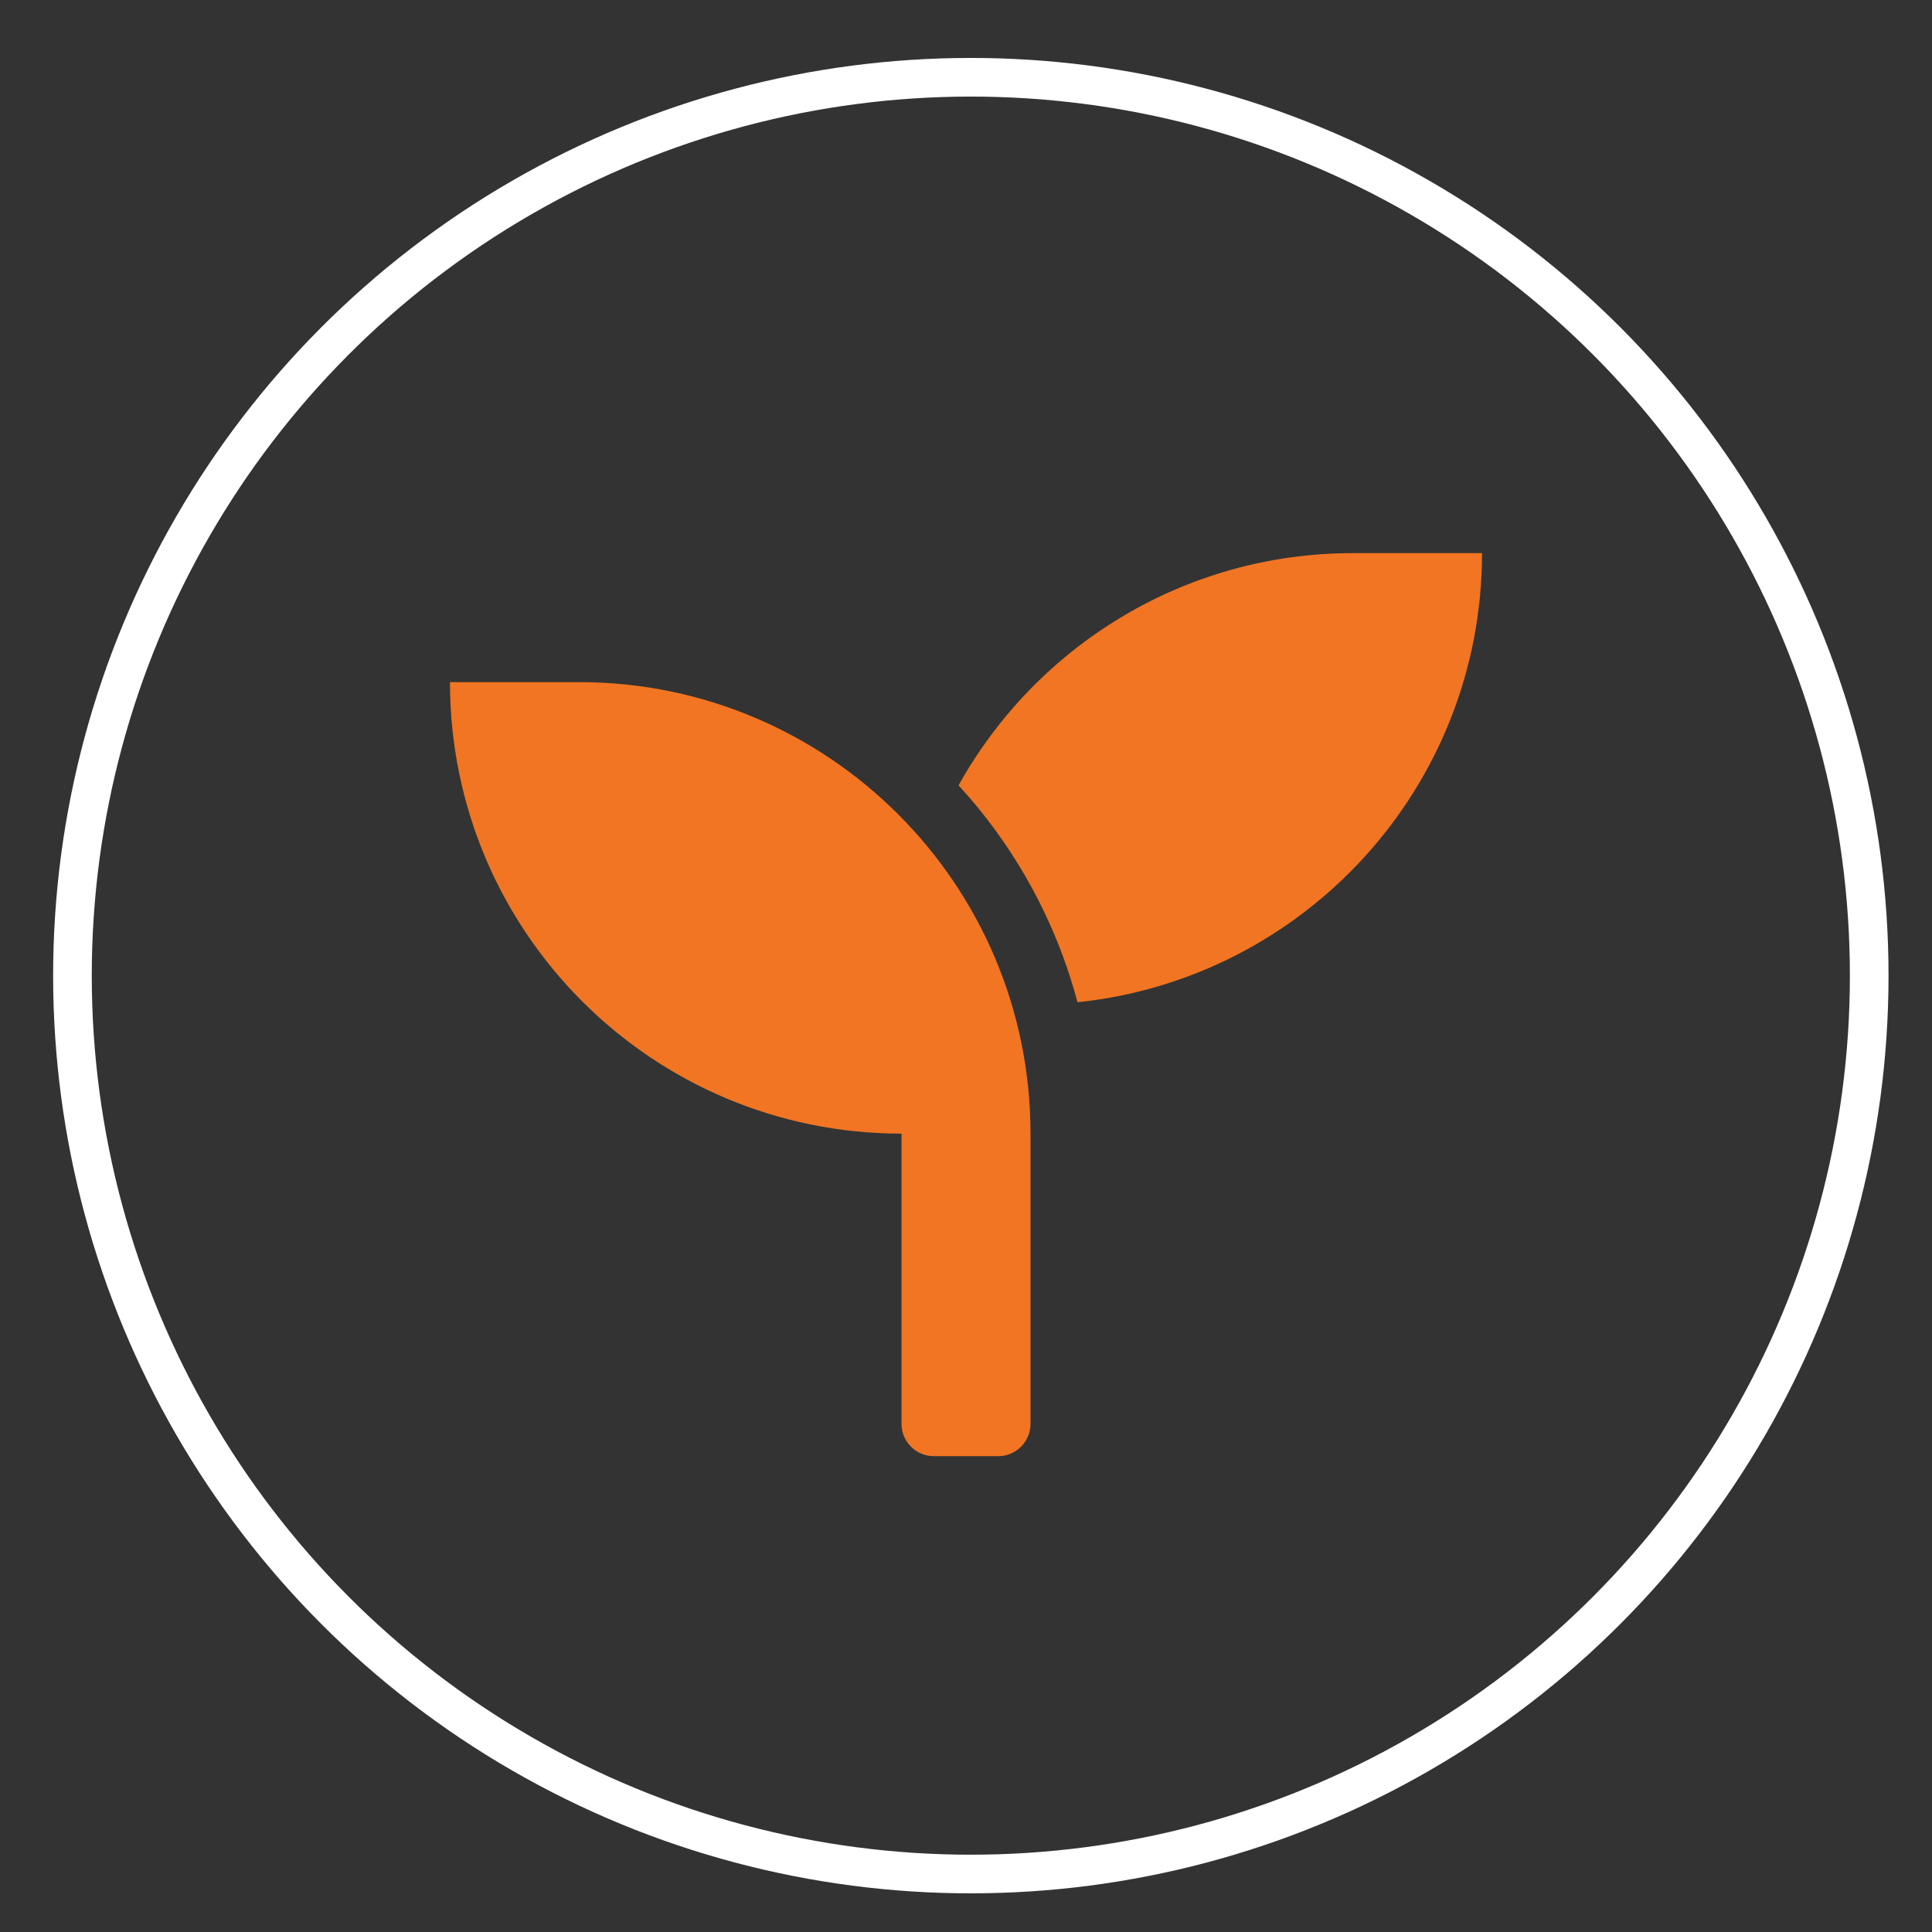
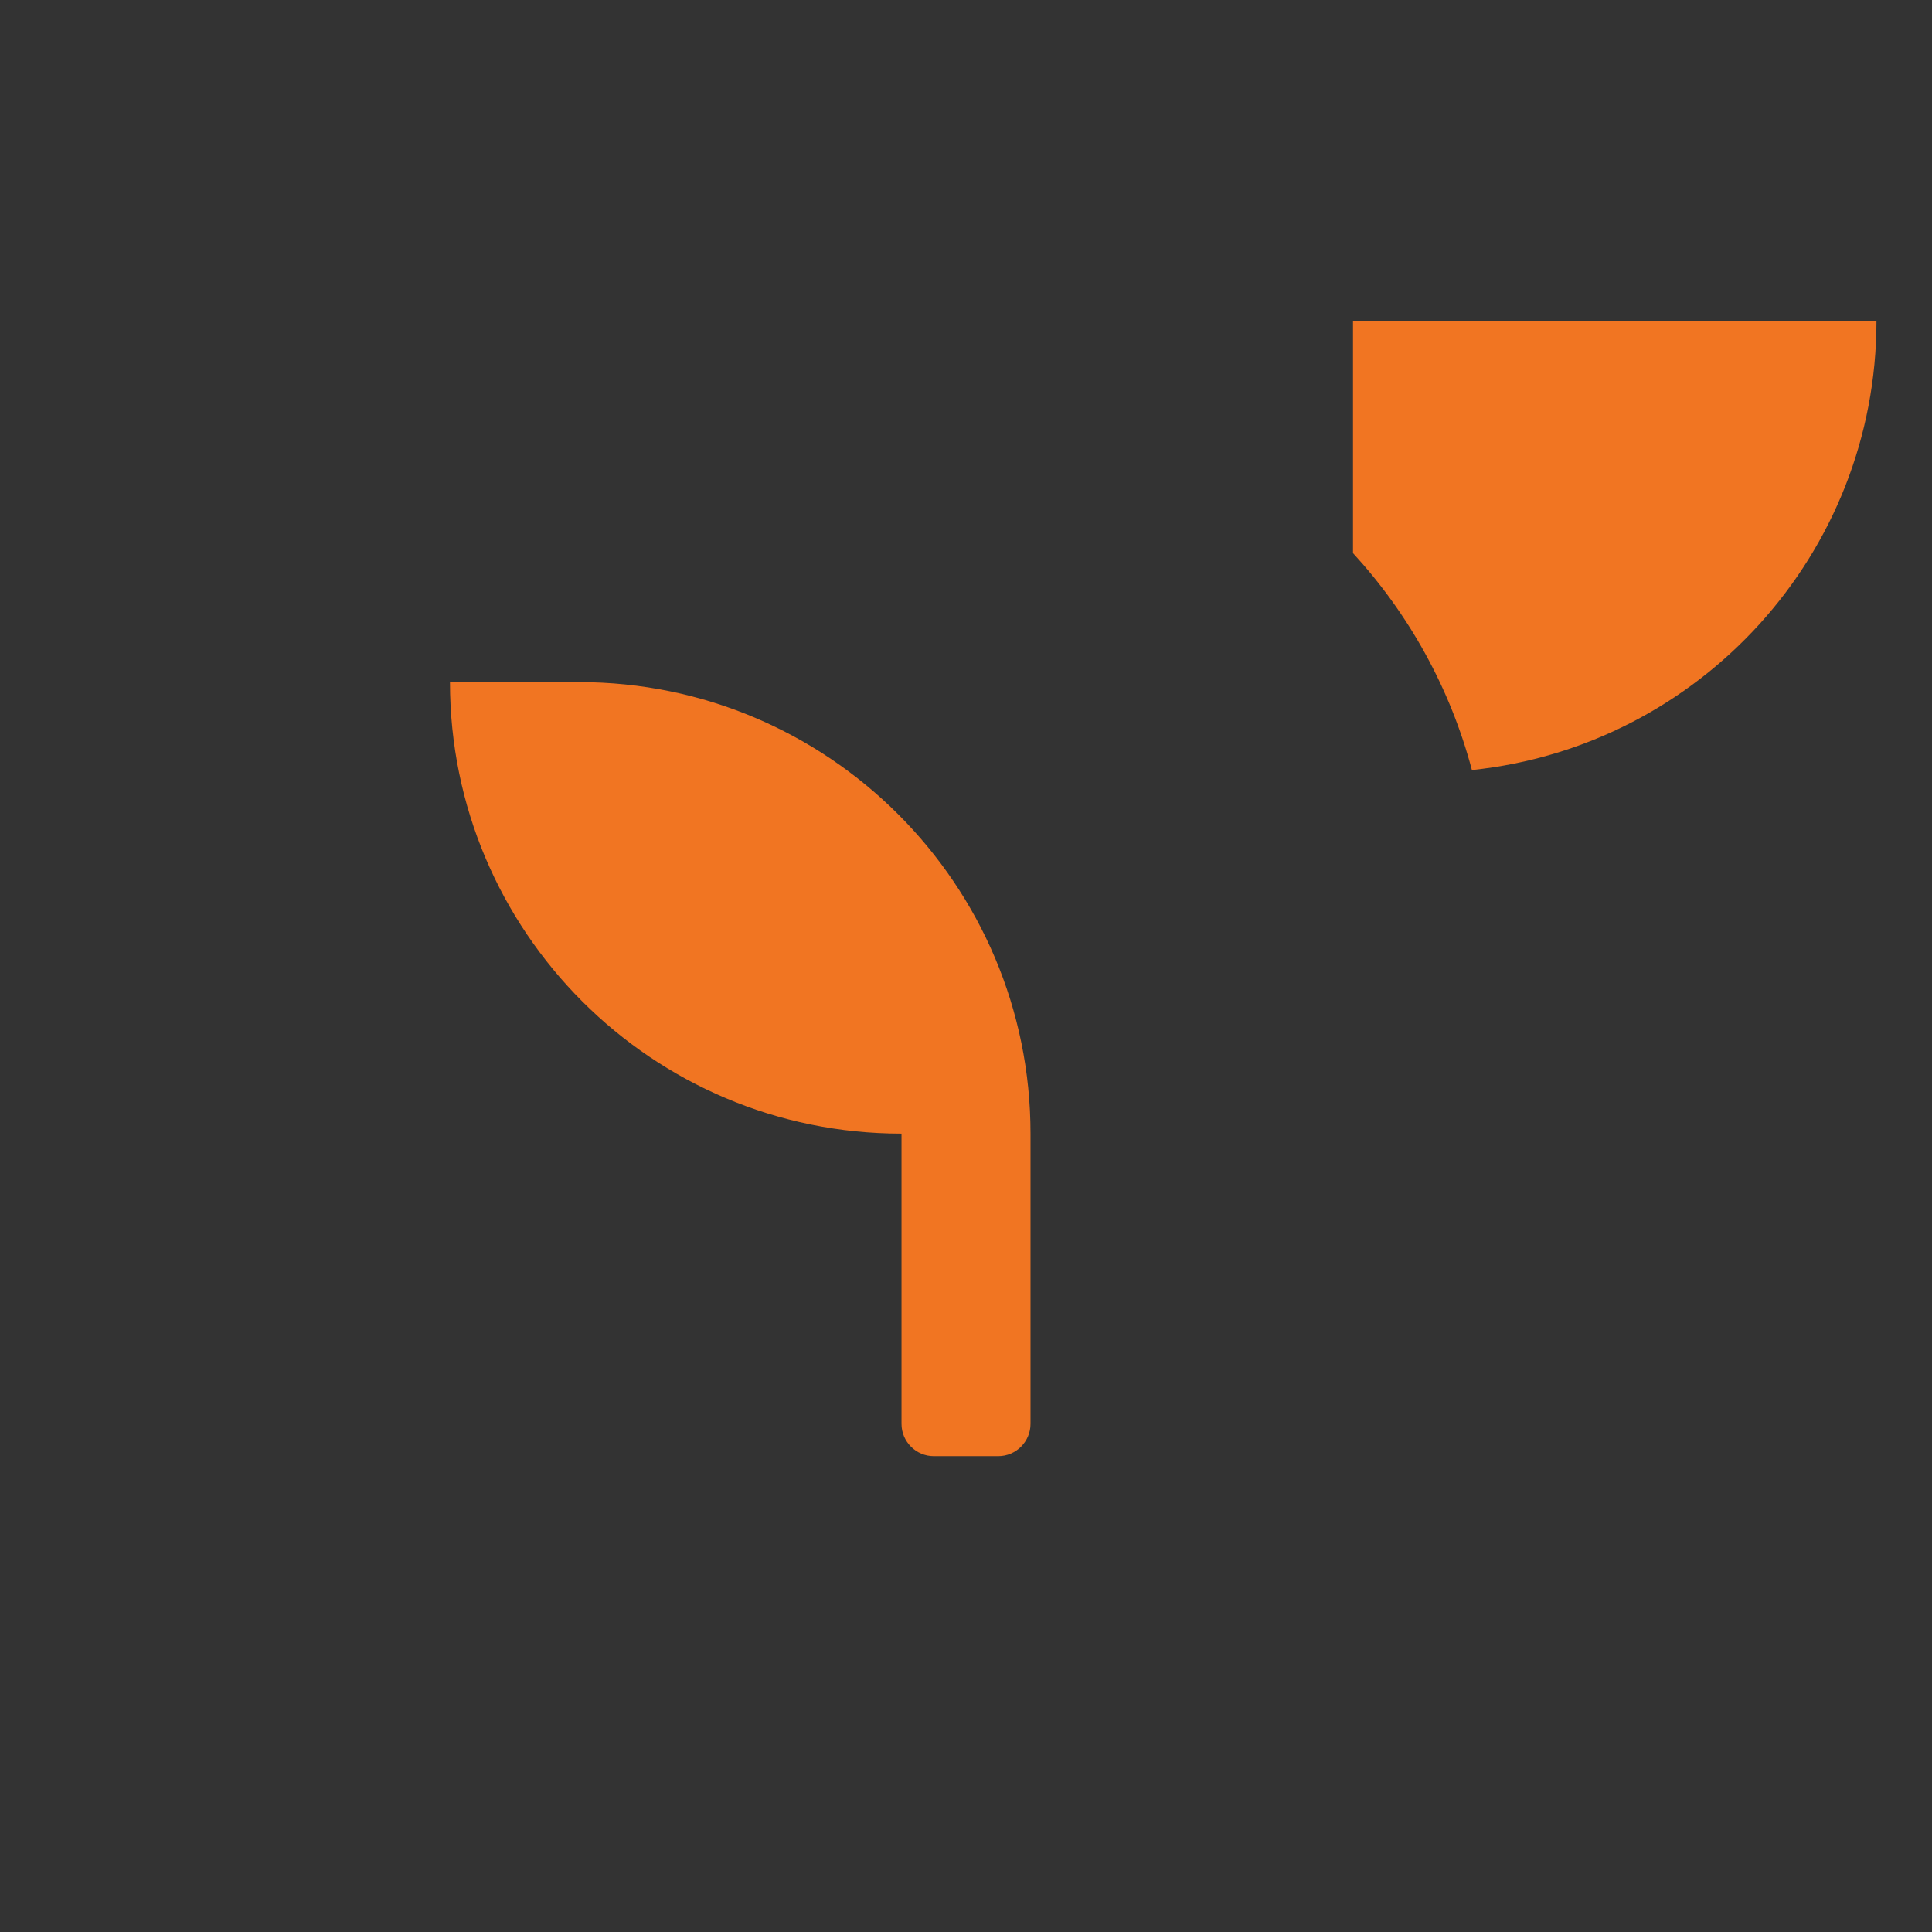
<svg xmlns="http://www.w3.org/2000/svg" version="1.1" id="Layer_1" x="0px" y="0px" width="100px" height="100px" viewBox="0 0 100 100" enable-background="new 0 0 100 100" xml:space="preserve">
  <rect x="0" y="0" width="100" height="100" fill="#333333" stroke="none" />
-   <circle fill="none" stroke="#FFFFFF" stroke-width="2" stroke-miterlimit="10" cx="50.25" cy="50.499" r="46.5" />
  <g>
-     <path fill="#F17522" d="M29.967,35.306H23.29c0,12.907,10.464,23.371,23.372,23.371v15.024c0,0.919,0.751,1.67,1.668,1.67h3.34   c0.917,0,1.669-0.751,1.669-1.67V58.677C53.339,45.771,42.873,35.306,29.967,35.306z M70.031,28.629   c-8.783,0-16.421,4.852-20.417,12.02c2.89,3.151,5.028,6.979,6.155,11.228c11.759-1.223,20.94-11.154,20.94-23.247H70.031z" />
+     <path fill="#F17522" d="M29.967,35.306H23.29c0,12.907,10.464,23.371,23.372,23.371v15.024c0,0.919,0.751,1.67,1.668,1.67h3.34   c0.917,0,1.669-0.751,1.669-1.67V58.677C53.339,45.771,42.873,35.306,29.967,35.306z M70.031,28.629   c2.89,3.151,5.028,6.979,6.155,11.228c11.759-1.223,20.94-11.154,20.94-23.247H70.031z" />
  </g>
</svg>